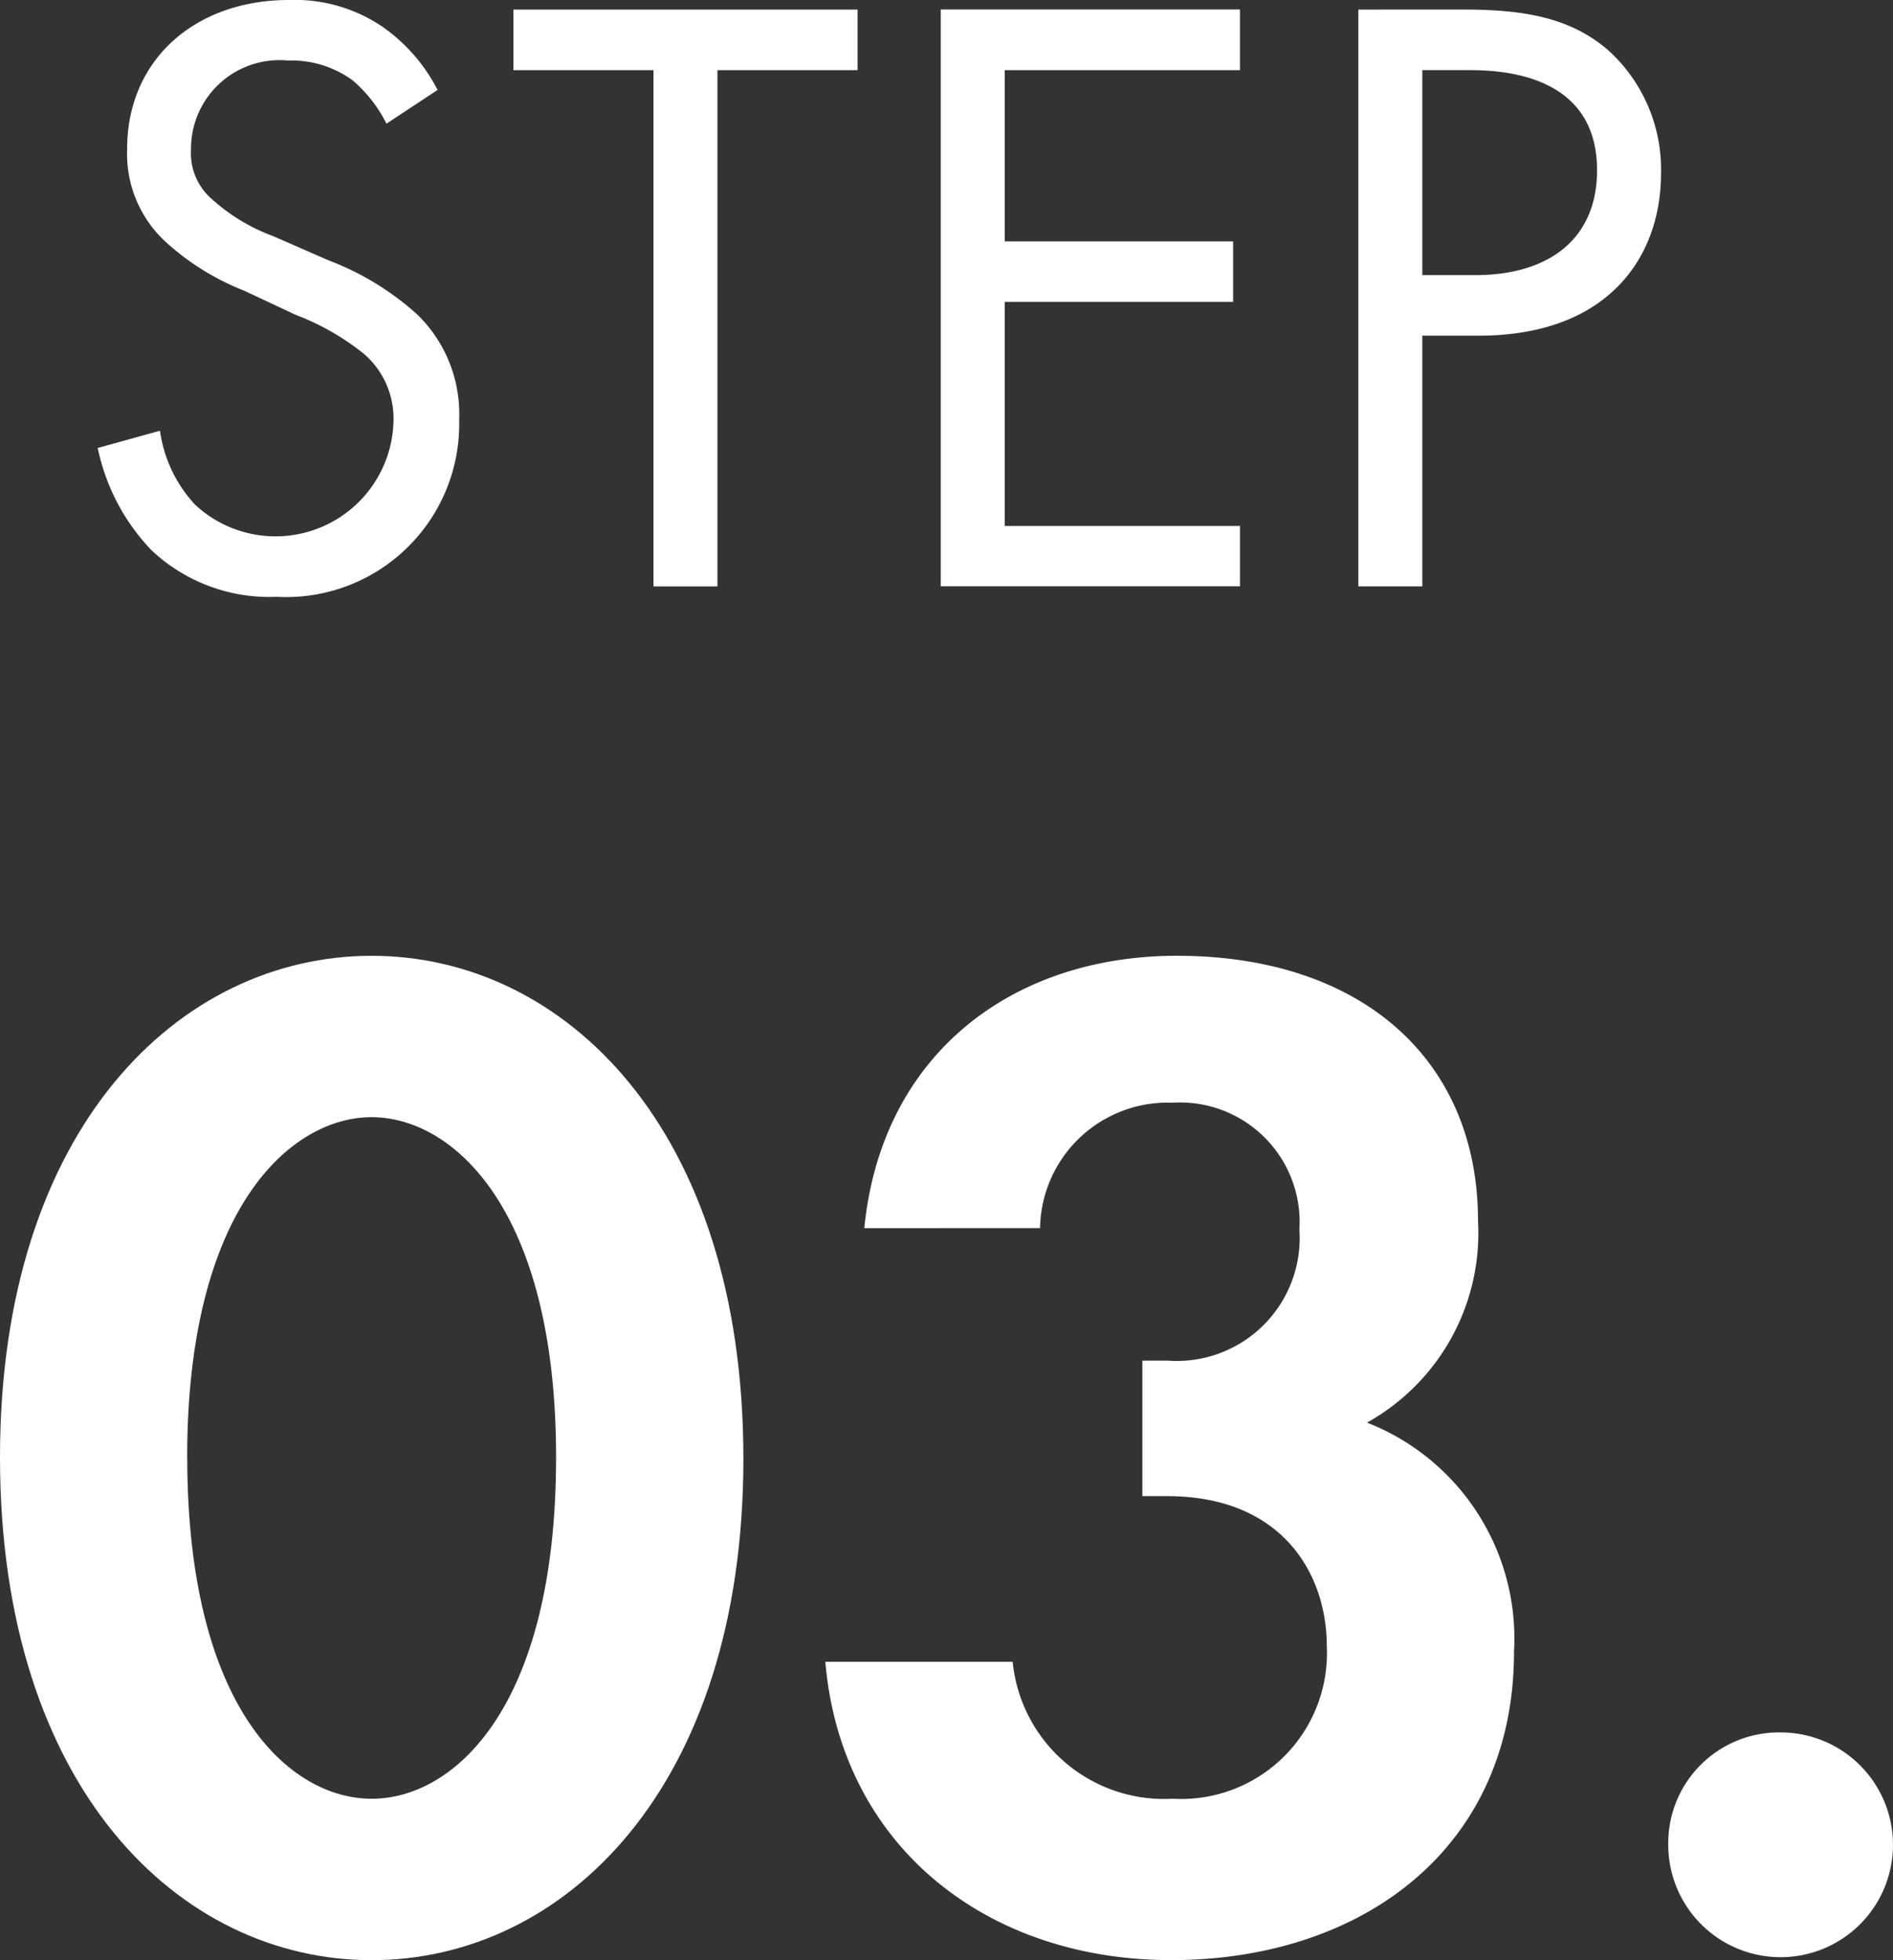
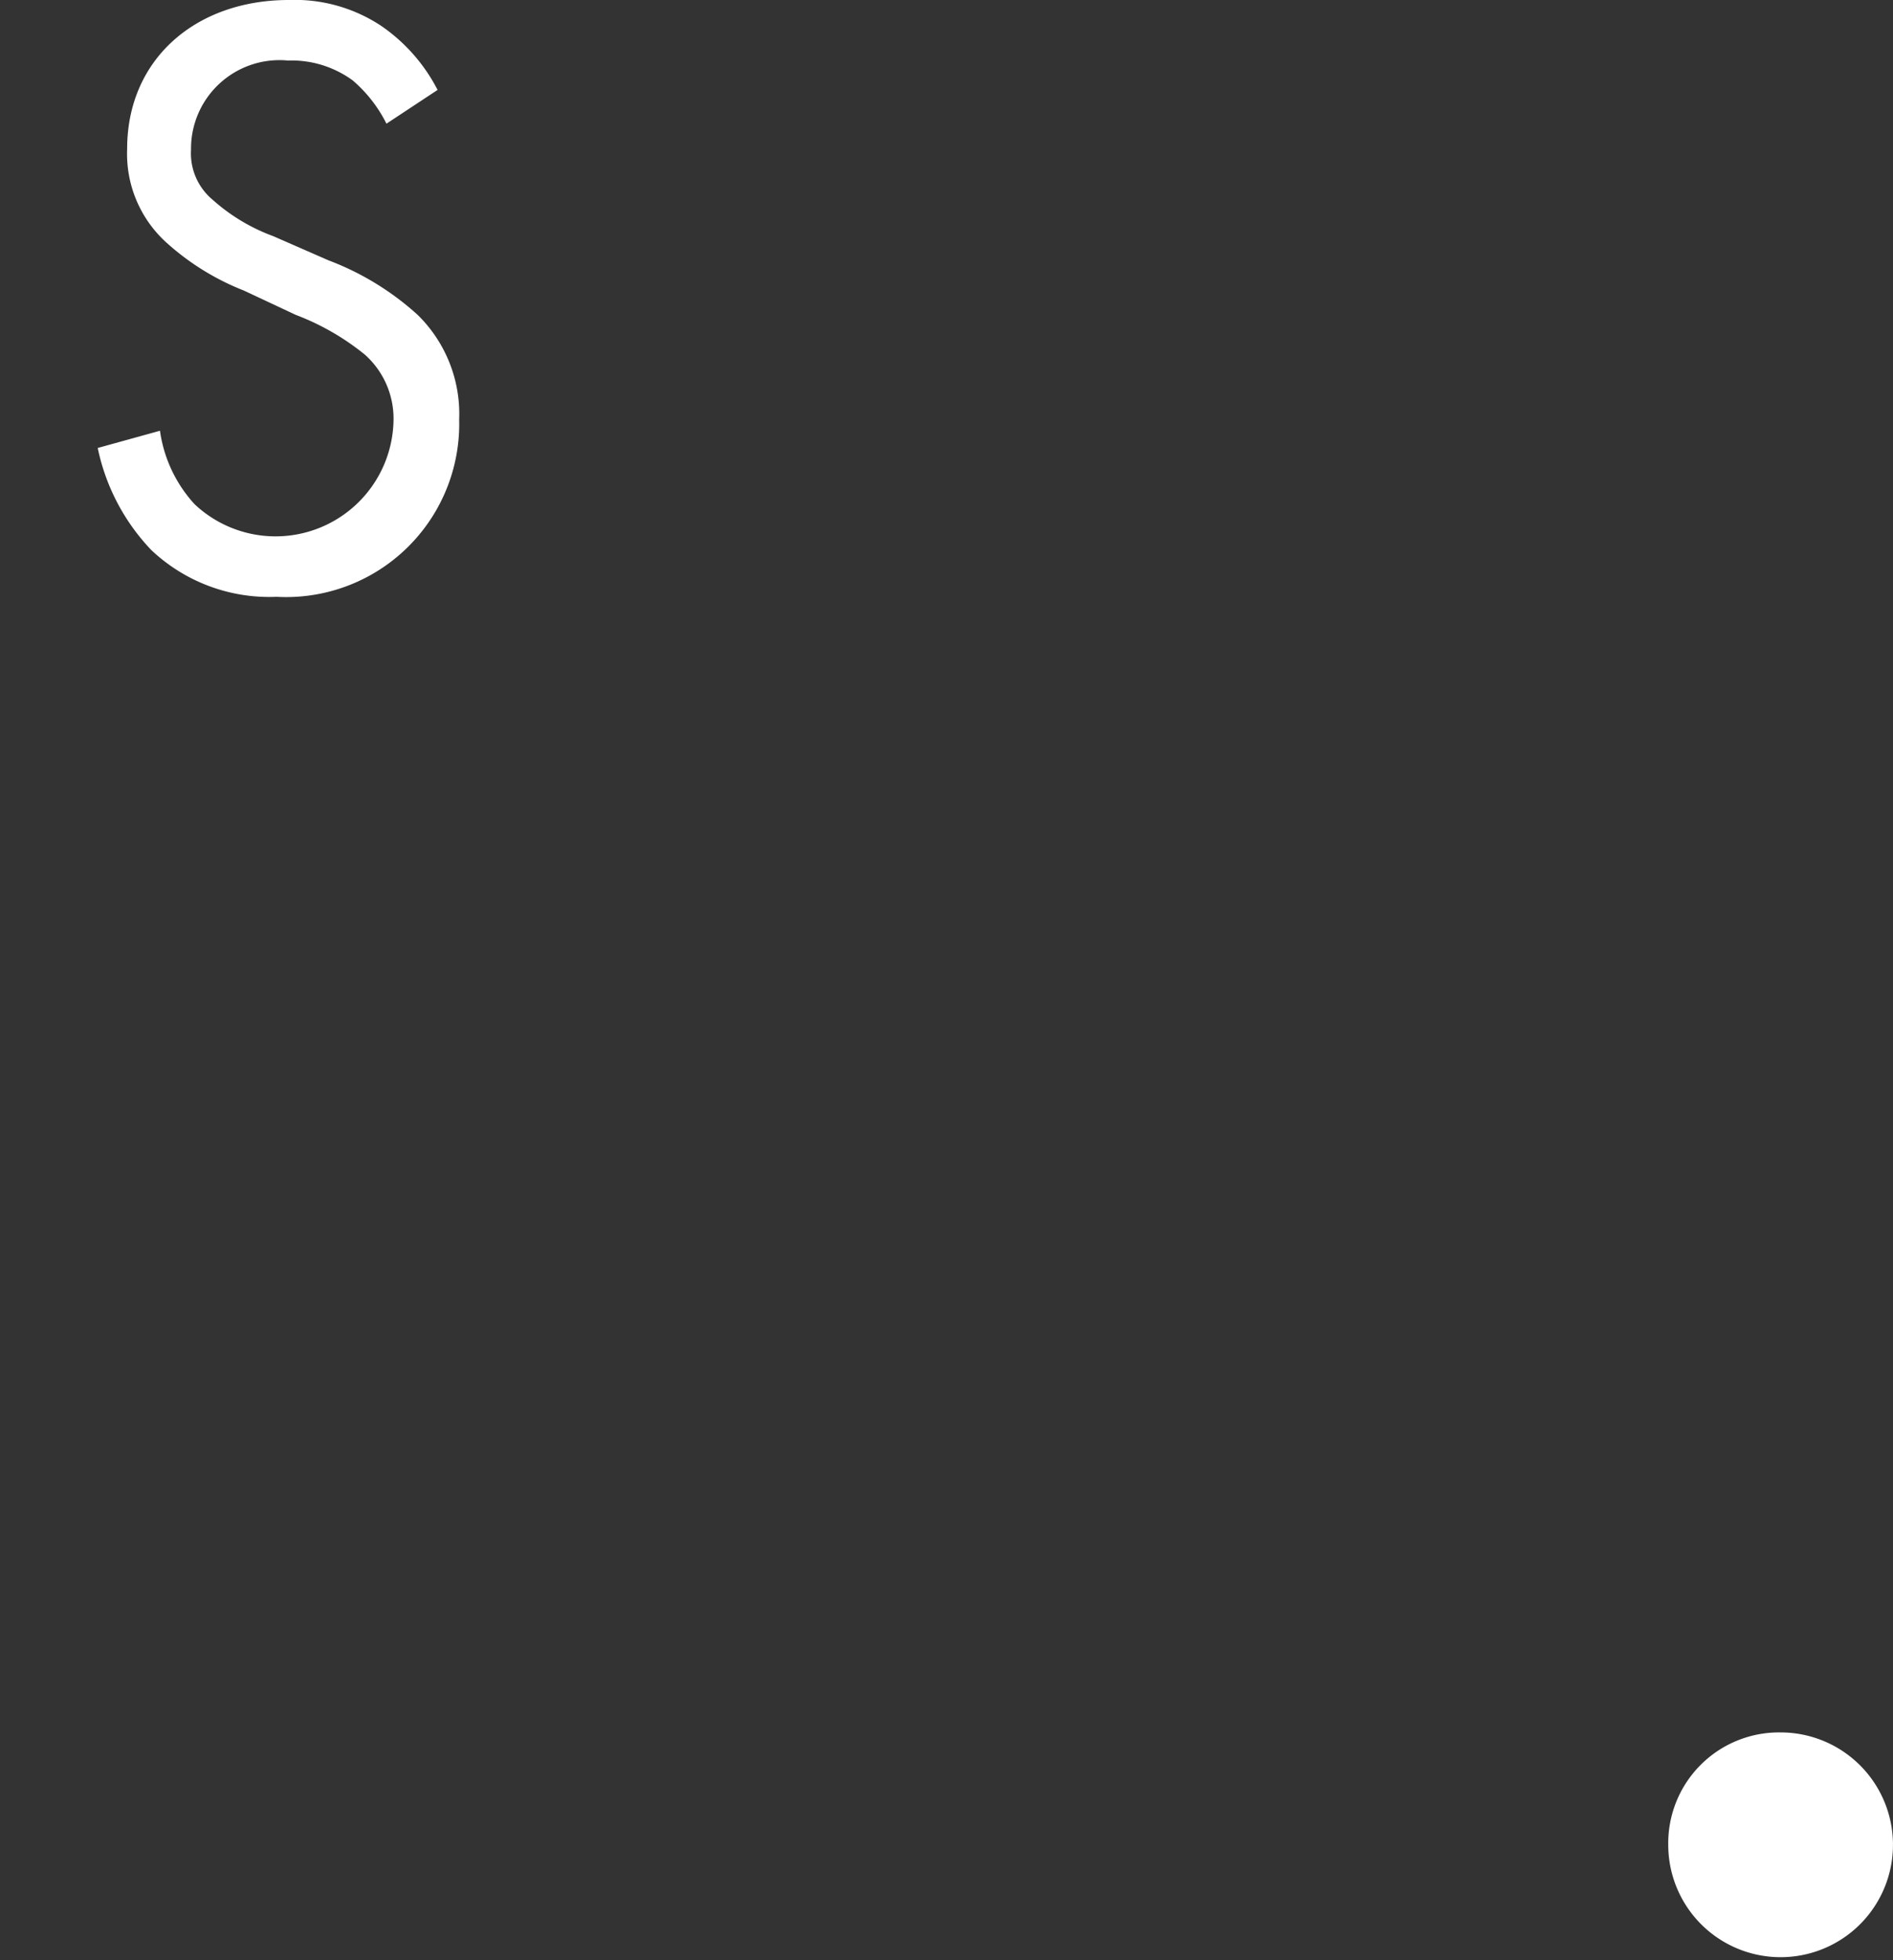
<svg xmlns="http://www.w3.org/2000/svg" id="sec05-step03" width="72.192" height="74.739" viewBox="0 0 72.192 74.739">
  <rect x="0" y="0" width="72.192" height="74.739" fill="#333333" stroke="none" />
  <g id="グループ_204" data-name="グループ 204" transform="translate(0 36.443)">
-     <path id="パス_494" data-name="パス 494" d="M41.462,7899.708c0-12.581,6.868-19.119,14.174-19.119s14.176,6.538,14.176,19.175c0,12.583-6.868,19.121-14.176,19.121S41.462,7912.346,41.462,7899.708Zm7.141,0c0,9.562,3.9,13.022,7.033,13.022s7.033-3.461,7.033-13.022c0-9.5-3.956-12.966-7.033-12.966S48.6,7890.2,48.6,7899.708Z" transform="translate(-41.462 -7880.588)" fill="#fff" />
-     <path id="パス_495" data-name="パス 495" d="M60.133,7890.973c.658-6.648,5.659-10.385,11.921-10.385,7.033,0,11.484,3.957,11.484,10.108a8.274,8.274,0,0,1-4.233,7.692,8.84,8.84,0,0,1,5.606,8.736c0,7.525-5.824,11.759-13.077,11.759-7.033,0-12.582-4.341-13.187-11.374h7.145a5.8,5.8,0,0,0,6.1,5.22,5.561,5.561,0,0,0,5.879-5.824c0-2.692-1.648-5.714-6.1-5.714h-.934v-5.165h.989a4.687,4.687,0,0,0,5-5,4.557,4.557,0,0,0-4.835-4.835,4.865,4.865,0,0,0-5.055,4.781Z" transform="translate(-27.172 -7880.588)" fill="#fff" />
    <path id="パス_496" data-name="パス 496" d="M80.485,7896.758a4.285,4.285,0,1,1-4.286,4.286A4.224,4.224,0,0,1,80.485,7896.758Z" transform="translate(-12.578 -7867.145)" fill="#fff" />
  </g>
  <g id="グループ_205" data-name="グループ 205" transform="translate(3.725 0)">
    <path id="パス_497" data-name="パス 497" d="M54.509,7865.407a5.26,5.26,0,0,0-1.286-1.649,3.953,3.953,0,0,0-2.473-.759,3.375,3.375,0,0,0-3.694,3.4,2.3,2.3,0,0,0,.824,1.908,7.161,7.161,0,0,0,2.31,1.388l2.11.923a10.648,10.648,0,0,1,3.4,2.08,5.287,5.287,0,0,1,1.582,3.988,6.6,6.6,0,0,1-6.96,6.761,6.553,6.553,0,0,1-4.78-1.782,7.974,7.974,0,0,1-2.044-3.893l2.374-.657a5.2,5.2,0,0,0,1.319,2.8,4.5,4.5,0,0,0,7.586-3.131,3.269,3.269,0,0,0-1.09-2.57,9.533,9.533,0,0,0-2.637-1.517l-1.978-.927a9.679,9.679,0,0,1-2.936-1.813,4.562,4.562,0,0,1-1.516-3.592c0-3.4,2.6-5.674,6.167-5.674a5.963,5.963,0,0,1,3.527.99,6.651,6.651,0,0,1,2.145,2.439Z" transform="translate(-43.496 -7860.691)" fill="#fff" />
-     <path id="パス_498" data-name="パス 498" d="M59.934,7863.2v19.685h-2.44V7863.2H52.152v-2.31H65.277v2.31Z" transform="translate(-36.298 -7860.525)" fill="#fff" />
-     <path id="パス_499" data-name="パス 499" d="M72.461,7863.2H63.491v6.529H72.2v2.306H63.491v8.545h8.971v2.3H61.051v-21.994h11.41Z" transform="translate(-28.899 -7860.525)" fill="#fff" />
-     <path id="パス_500" data-name="パス 500" d="M73.737,7860.889c2.209,0,4.053.264,5.538,1.551a6.127,6.127,0,0,1,2.013,4.715c0,3.1-1.947,6.169-6.96,6.169H72.186v9.56h-2.44v-21.994Zm-1.551,10.126H74.2c2.9,0,4.65-1.452,4.65-3.992,0-3.494-3.266-3.824-4.848-3.824H72.186Z" transform="translate(-21.669 -7860.525)" fill="#fff" />
  </g>
</svg>